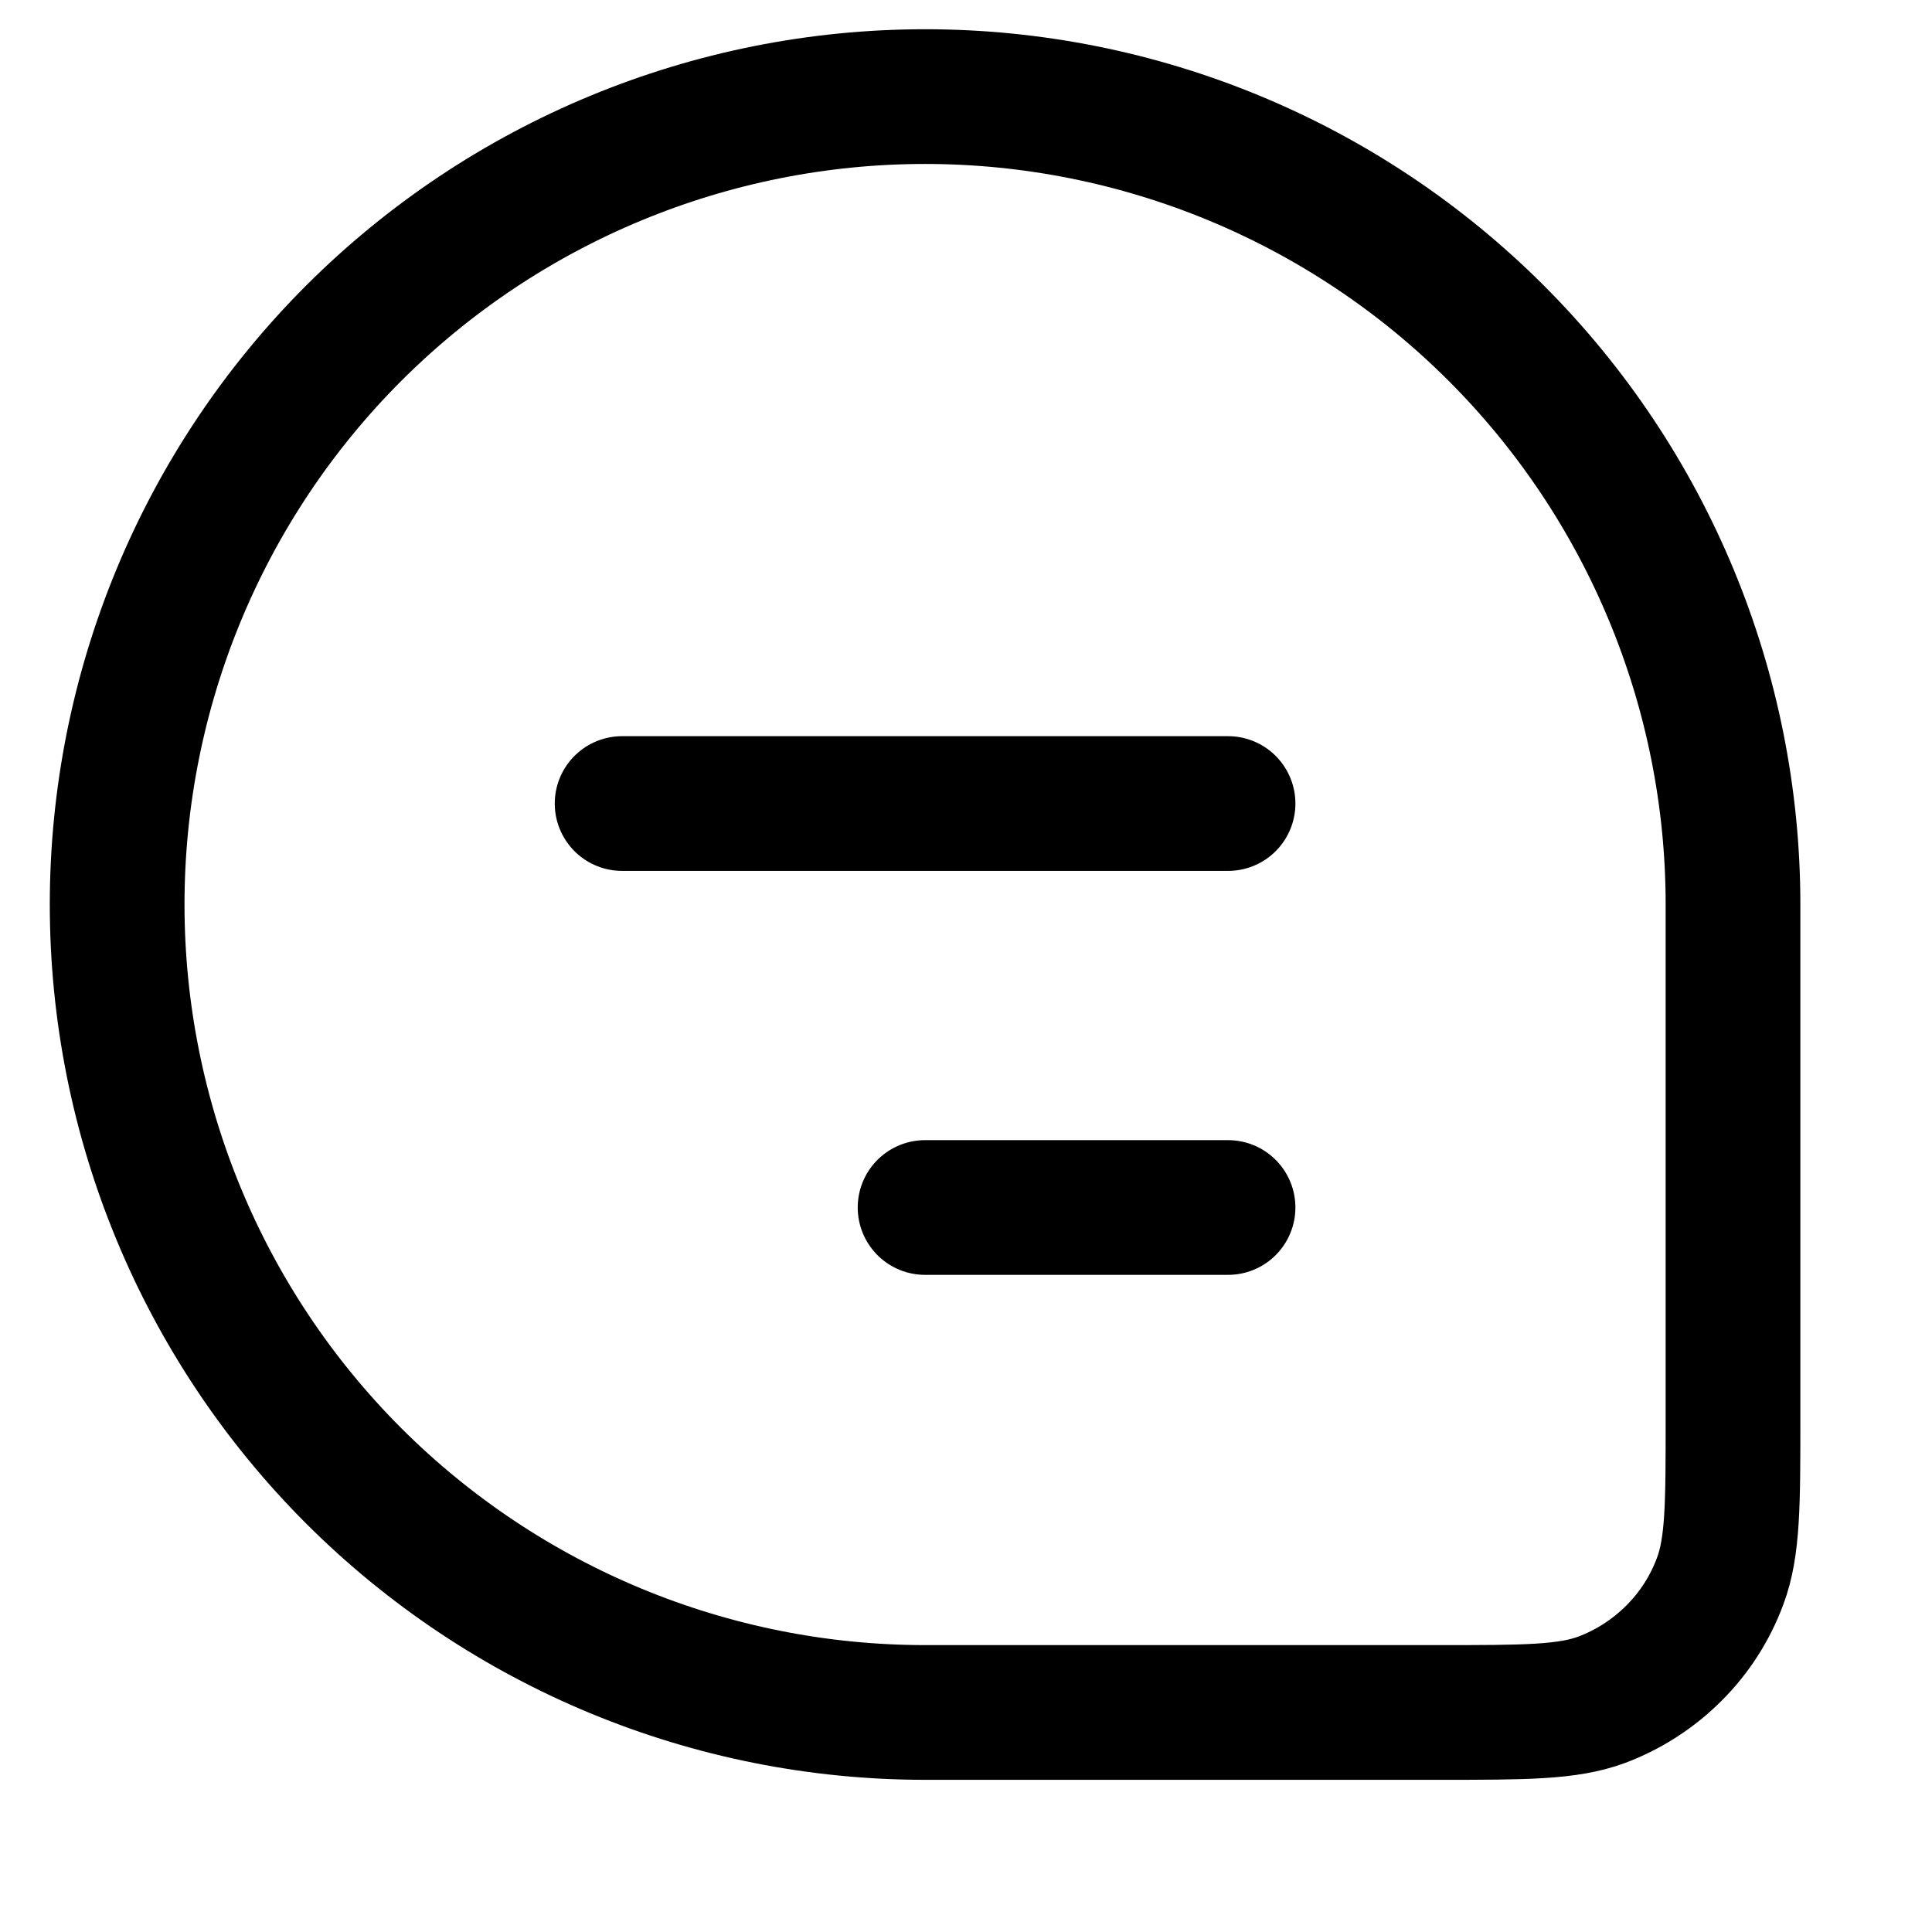
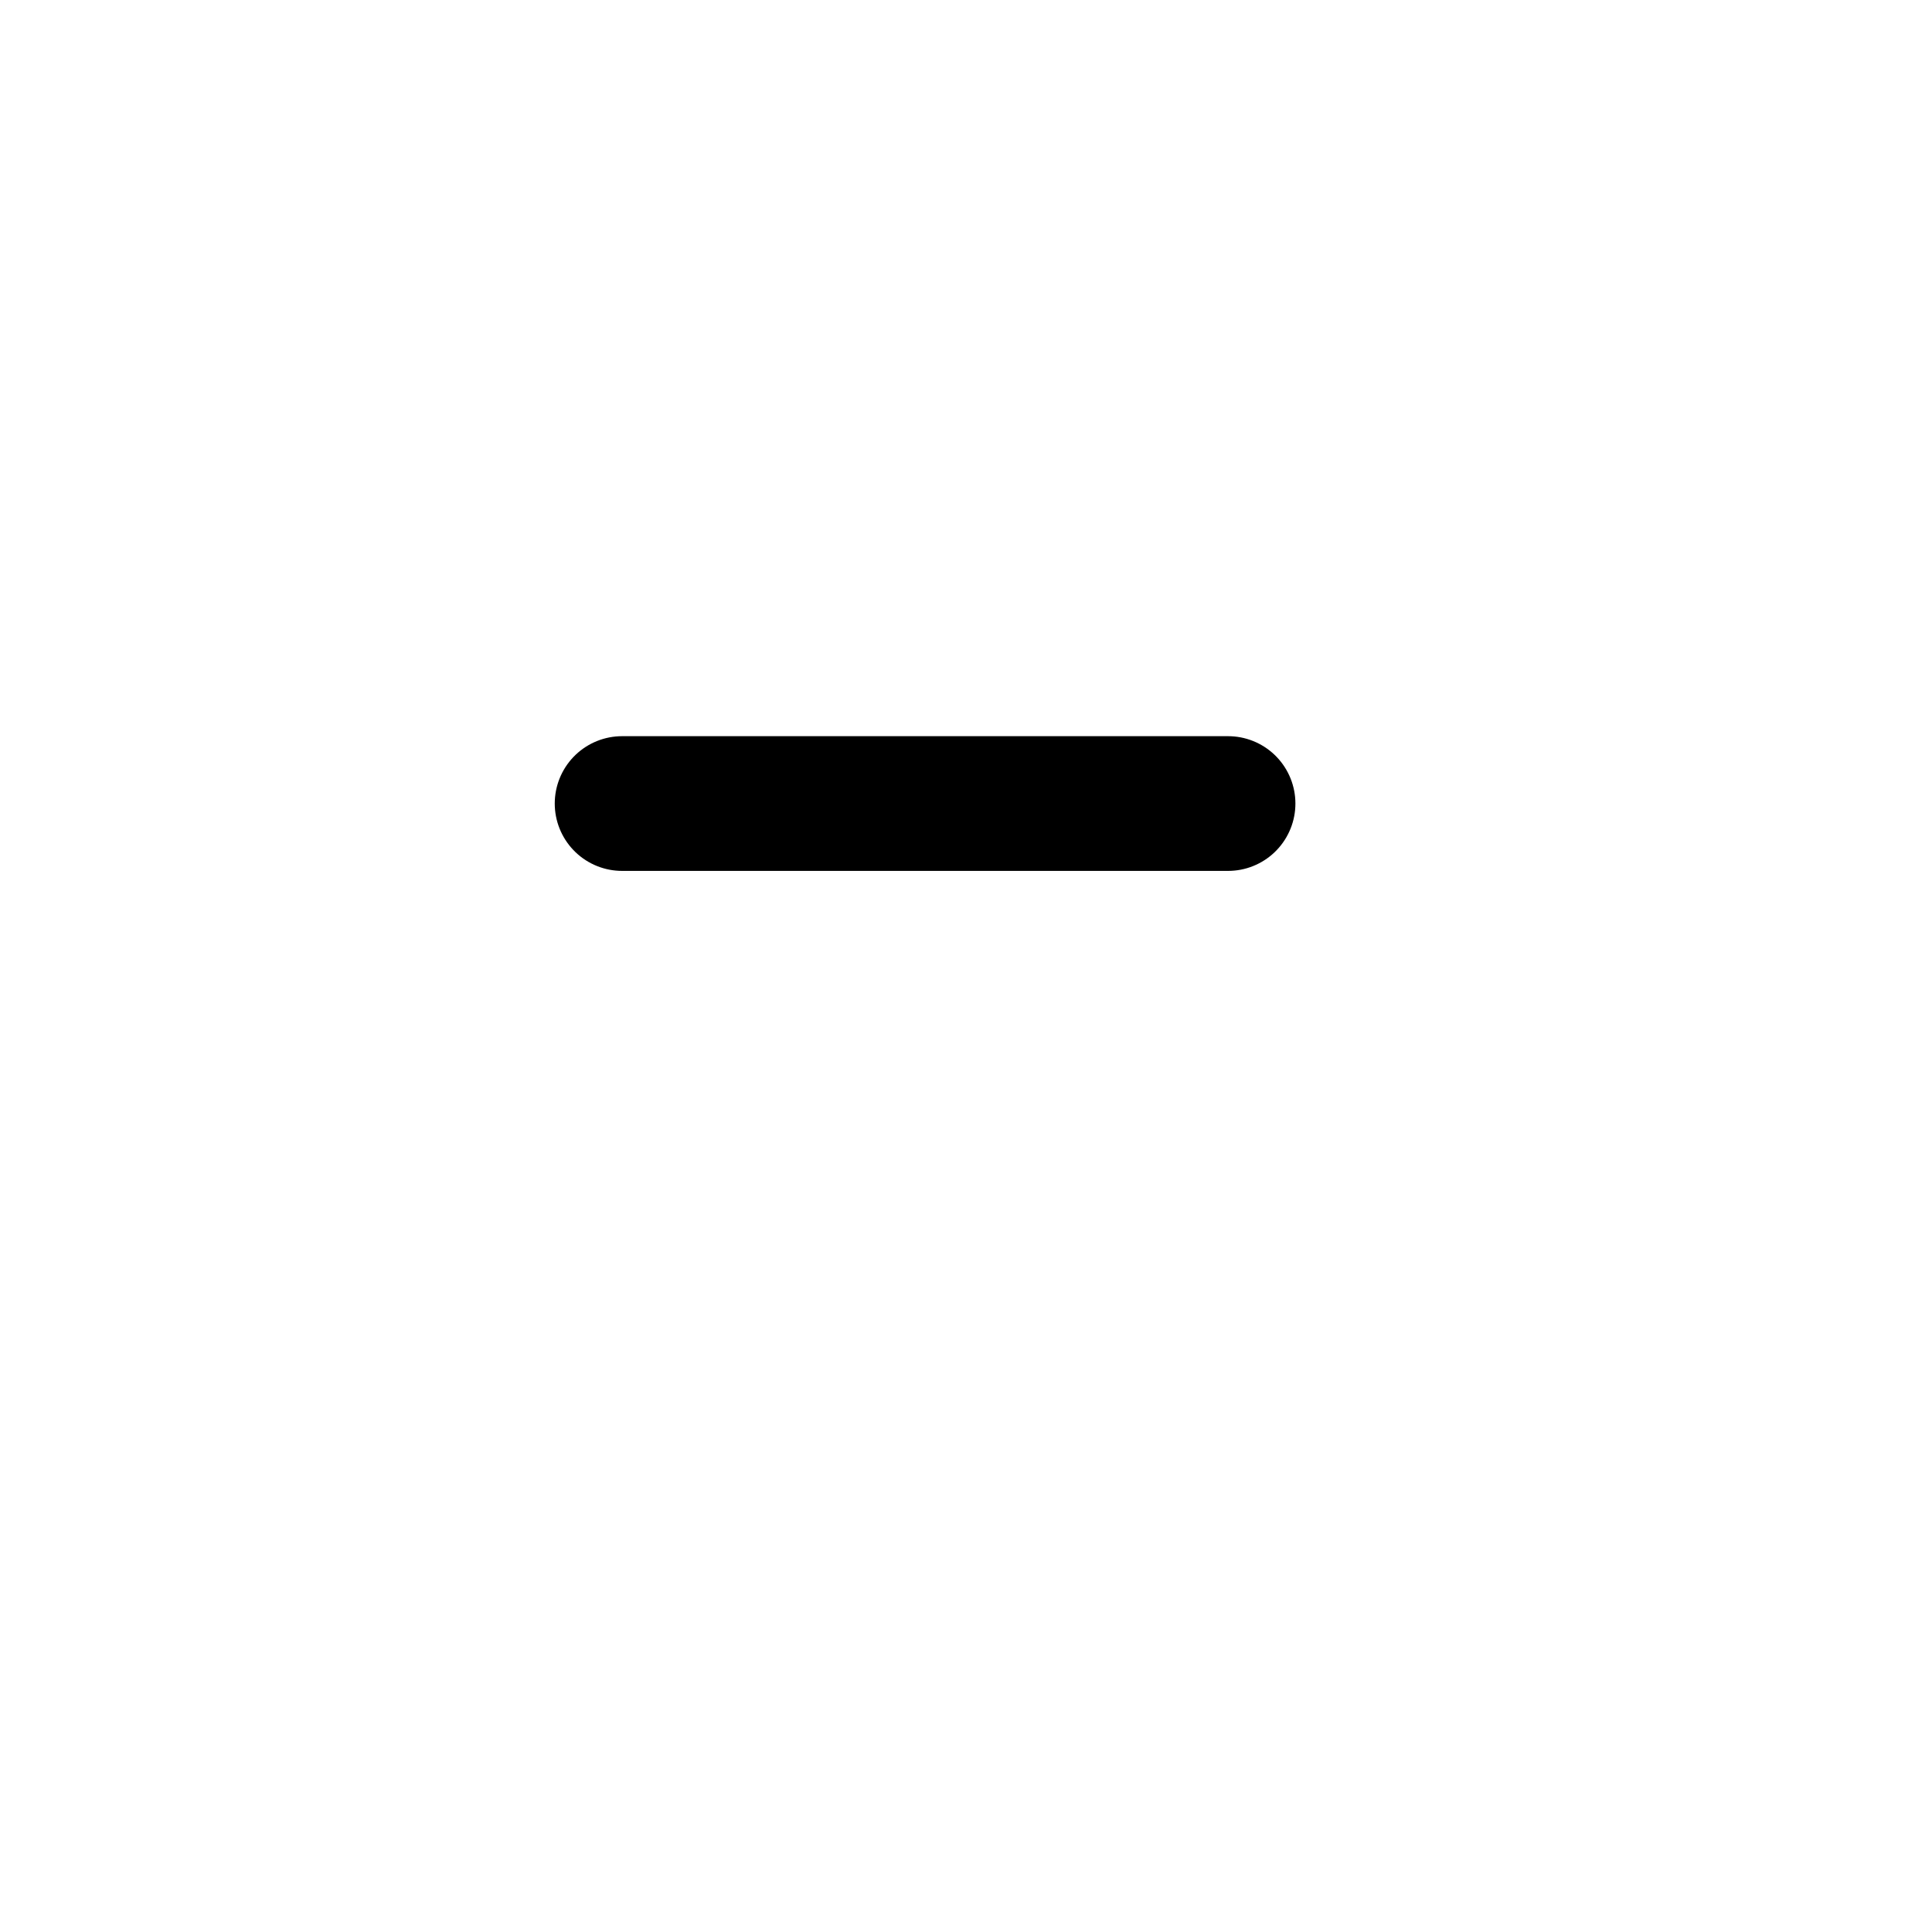
<svg xmlns="http://www.w3.org/2000/svg" width="11" height="11" viewBox="0 0 11 11" fill="none">
-   <path d="M0.667 5.15C0.667 3.93 1.151 2.76 2.014 1.897C2.877 1.035 4.047 0.55 5.267 0.55C6.487 0.55 7.657 1.035 8.519 1.897C9.382 2.76 9.867 3.93 9.867 5.15V8.077C9.867 8.564 9.867 8.807 9.794 9.002C9.737 9.156 9.647 9.297 9.53 9.413C9.413 9.53 9.273 9.62 9.119 9.678C8.924 9.75 8.681 9.75 8.194 9.75H5.267C4.047 9.75 2.877 9.265 2.014 8.403C1.151 7.54 0.667 6.37 0.667 5.15Z" stroke="black" stroke-width="0.767" />
-   <path d="M3.542 4.575H6.992M5.267 6.875H6.992" stroke="black" stroke-width="0.767" stroke-linecap="round" stroke-linejoin="round" />
+   <path d="M3.542 4.575H6.992M5.267 6.875" stroke="black" stroke-width="0.767" stroke-linecap="round" stroke-linejoin="round" />
</svg>